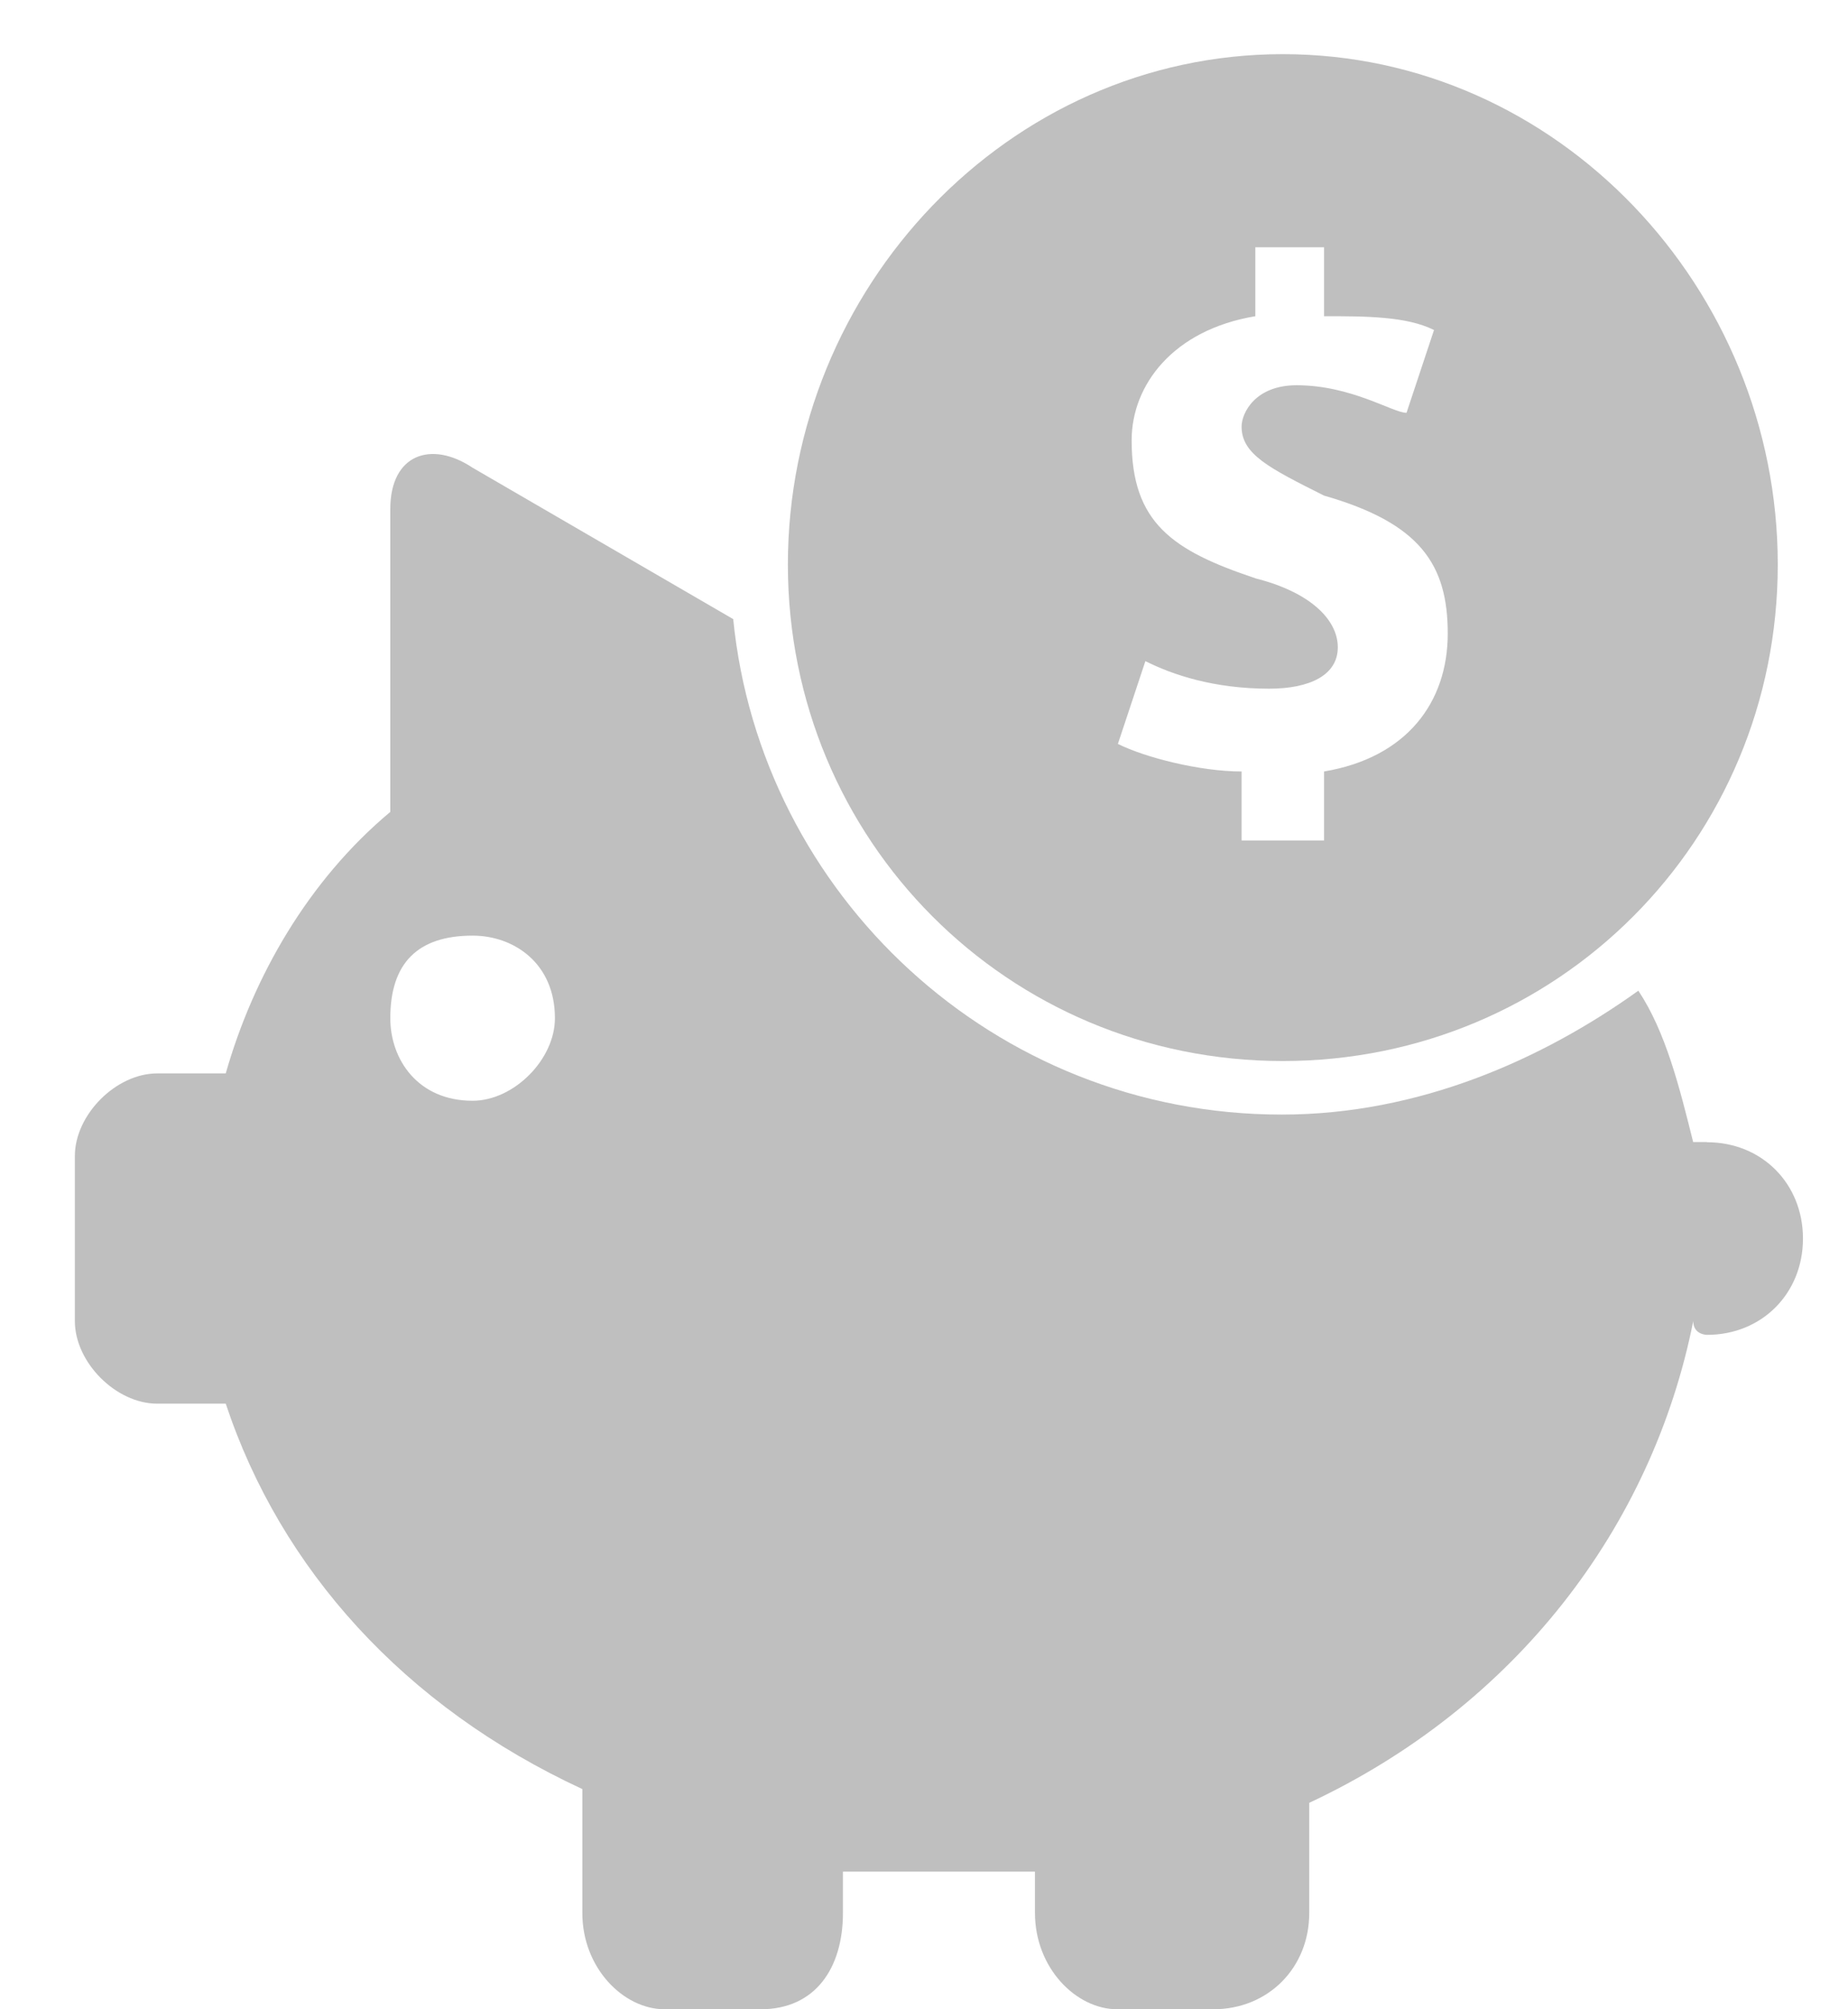
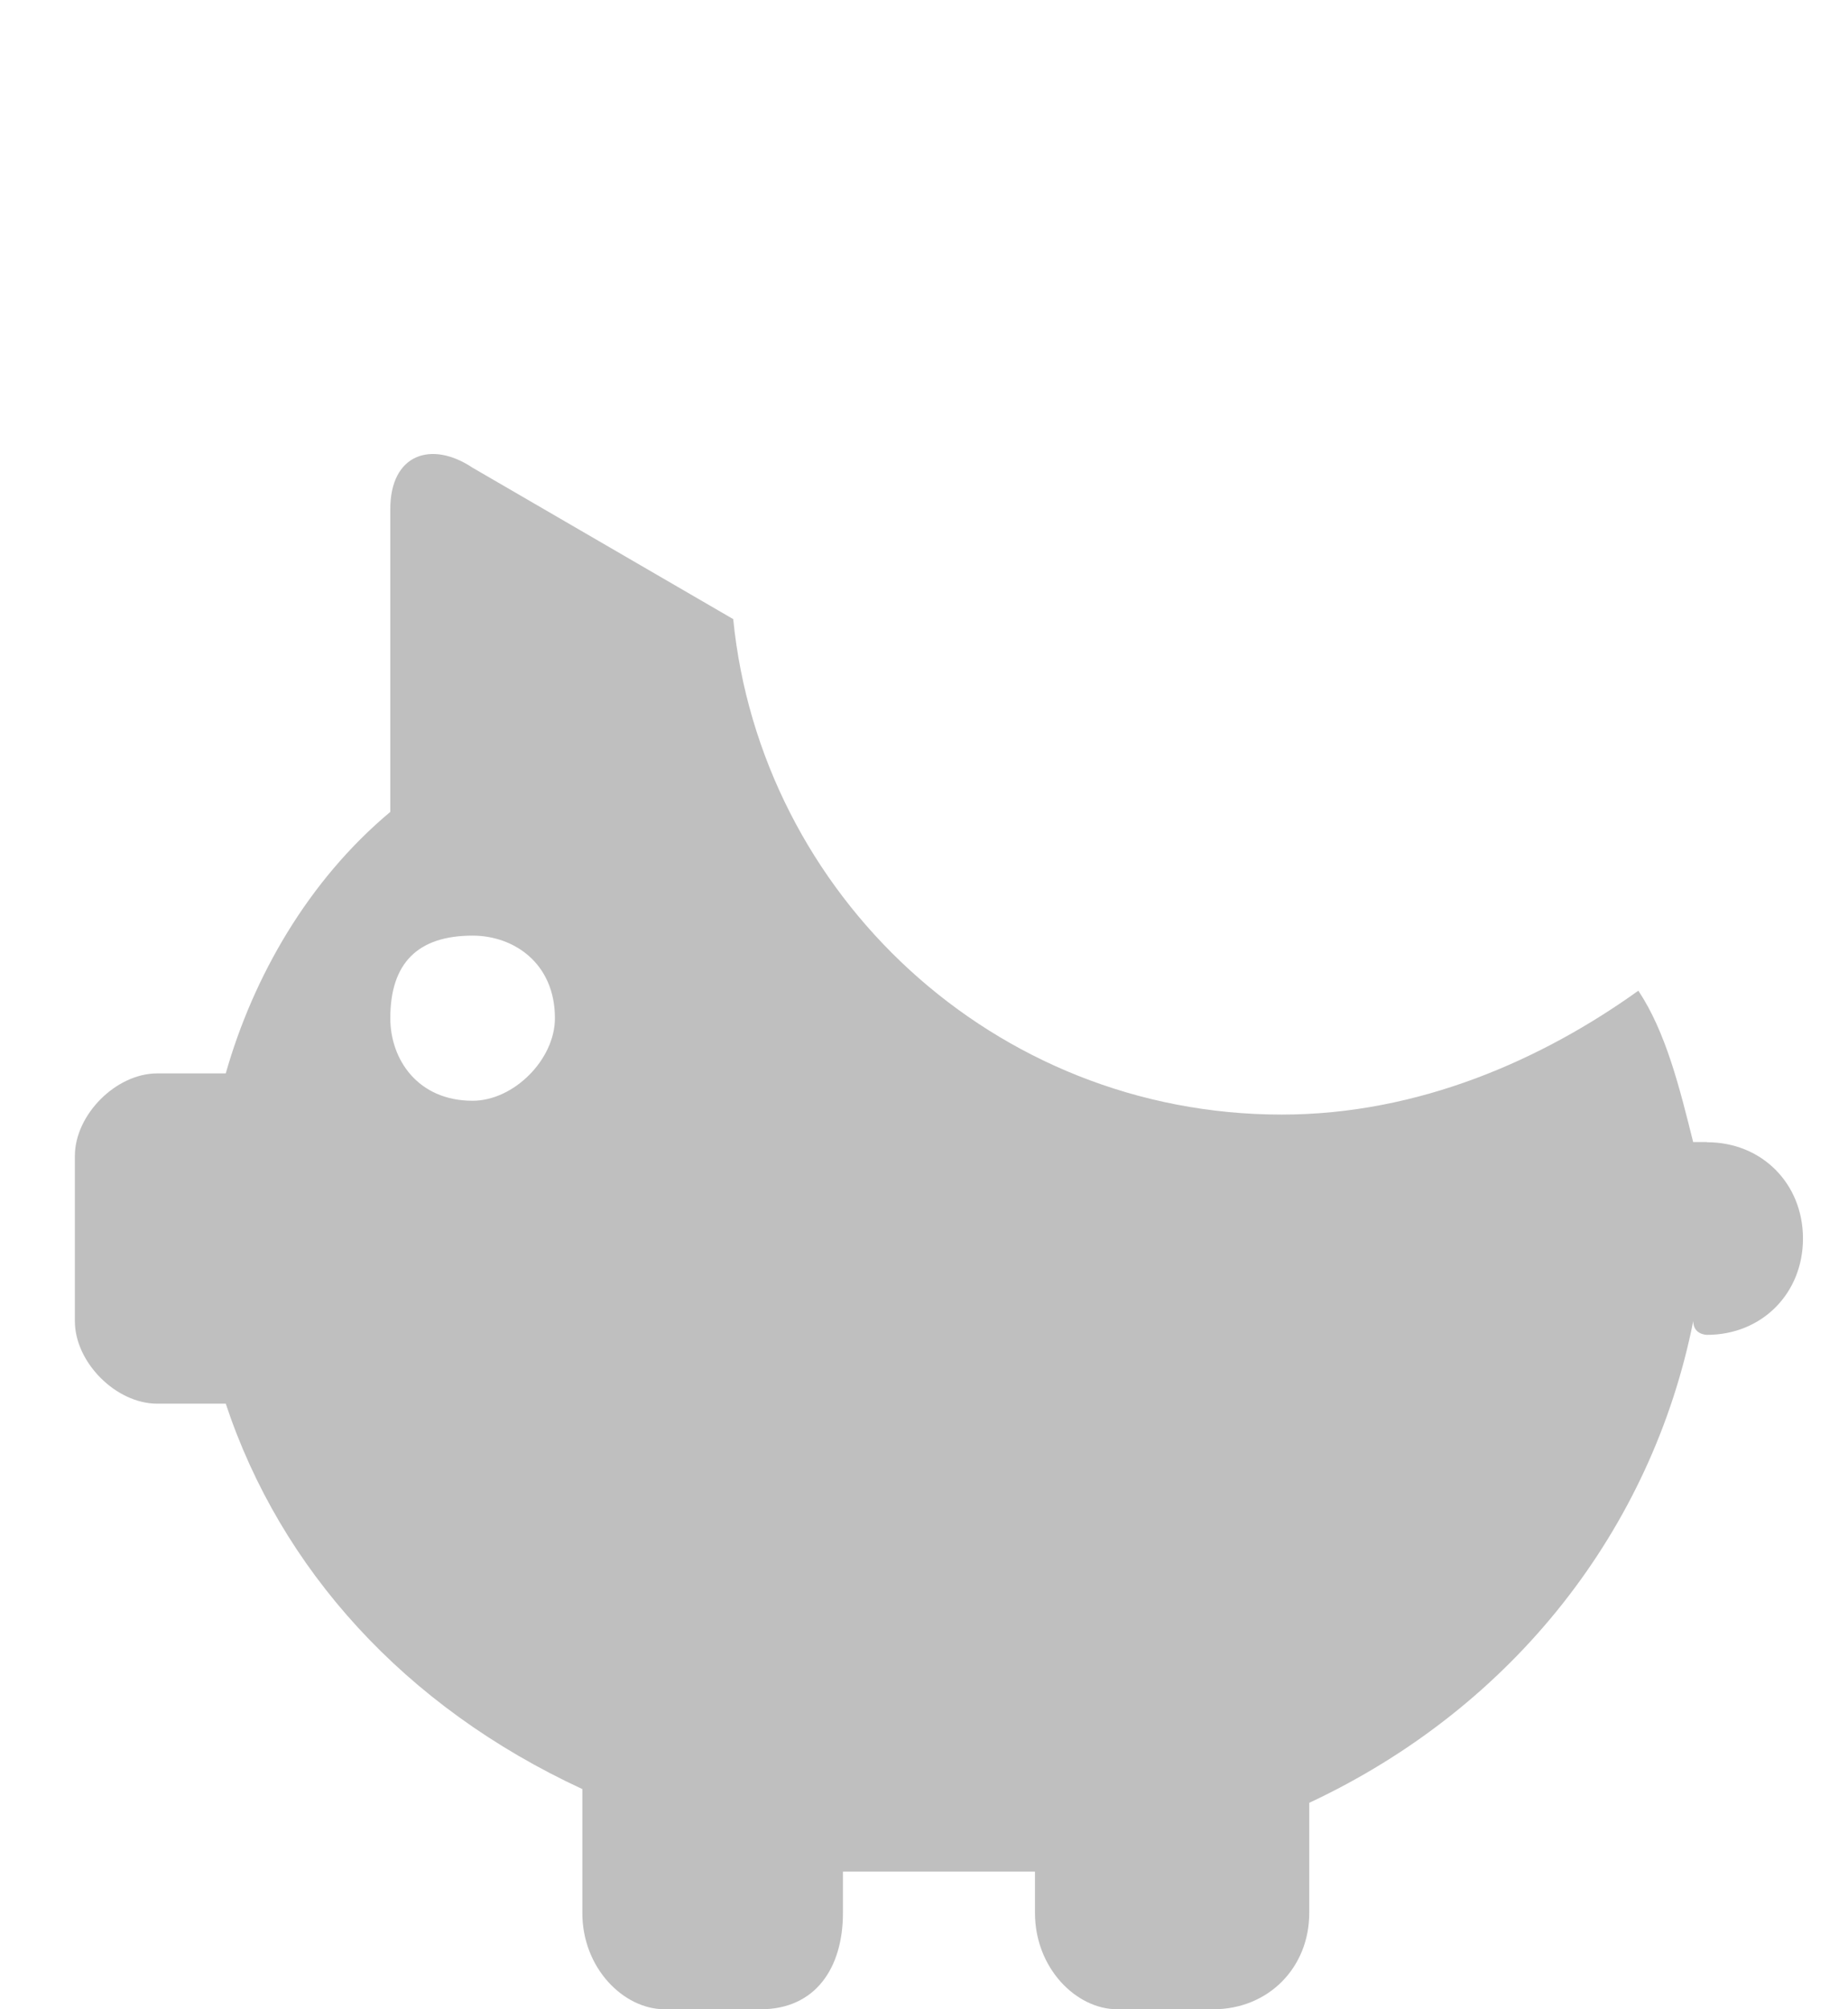
<svg xmlns="http://www.w3.org/2000/svg" id="a" viewBox="0 0 243.37 264.52">
  <defs>
    <style>.b{fill:#bfbfbf;fill-rule:evenodd;}</style>
  </defs>
  <path class="b" d="M224.79,150.36h-1.81c-1.81-7.25-3.61-14.5-7.22-19.93-12.64,9.06-28.9,16.31-46.96,16.31-37.93,0-68.63-28.99-72.24-65.23l-34.32-19.93c-5.42-3.62-10.84-1.81-10.84,5.44v39.87c-10.84,9.06-18.06,21.74-21.67,34.43h-9.03c-5.42,0-10.84,5.44-10.84,10.87v21.74c0,5.44,5.42,10.87,10.84,10.87h9.03c7.22,21.74,23.48,39.87,46.96,50.74v16.31c0,7.25,5.42,12.68,10.84,12.68h12.64c7.22,0,10.84-5.44,10.84-12.68v-5.44h25.29v5.44c0,7.25,5.42,12.68,10.84,12.68h12.64c7.22,0,12.64-5.44,12.64-12.68v-14.5h0c27.09-12.68,45.15-36.24,50.57-63.42,0,1.81,1.81,1.81,1.81,1.81,7.22,0,12.64-5.44,12.64-12.68s-5.42-12.68-12.64-12.68h0Zm-162.55-5.44c-7.22,0-10.84-5.44-10.84-10.87,0-7.25,3.61-10.87,10.84-10.87,5.42,0,10.84,3.62,10.84,10.87,0,5.44-5.42,10.87-10.84,10.87h0Z" />
-   <path class="b" d="M168.94,139.69c36.21,0,65.18-29.05,65.18-65.37S205.15,7.13,168.94,7.13s-65.18,30.87-65.18,67.19,28.97,65.37,65.18,65.37h0Zm-3.62-63.56c-10.86-3.63-16.29-7.26-16.29-18.16,0-7.26,5.43-14.53,16.29-16.34v-9.08h9.05v9.08c5.43,0,10.86,0,14.48,1.82l-3.62,10.9c-1.81,0-7.24-3.63-14.48-3.63-5.43,0-7.24,3.63-7.24,5.45,0,3.63,3.62,5.45,10.86,9.08,12.67,3.63,16.29,9.08,16.29,18.16s-5.43,16.34-16.29,18.16v9.08h-10.86v-9.08c-5.43,0-12.67-1.82-16.29-3.63l3.62-10.9c3.62,1.82,9.05,3.63,16.29,3.63,5.43,0,9.05-1.82,9.05-5.45s-3.62-7.26-10.86-9.08h0Z" />
</svg>